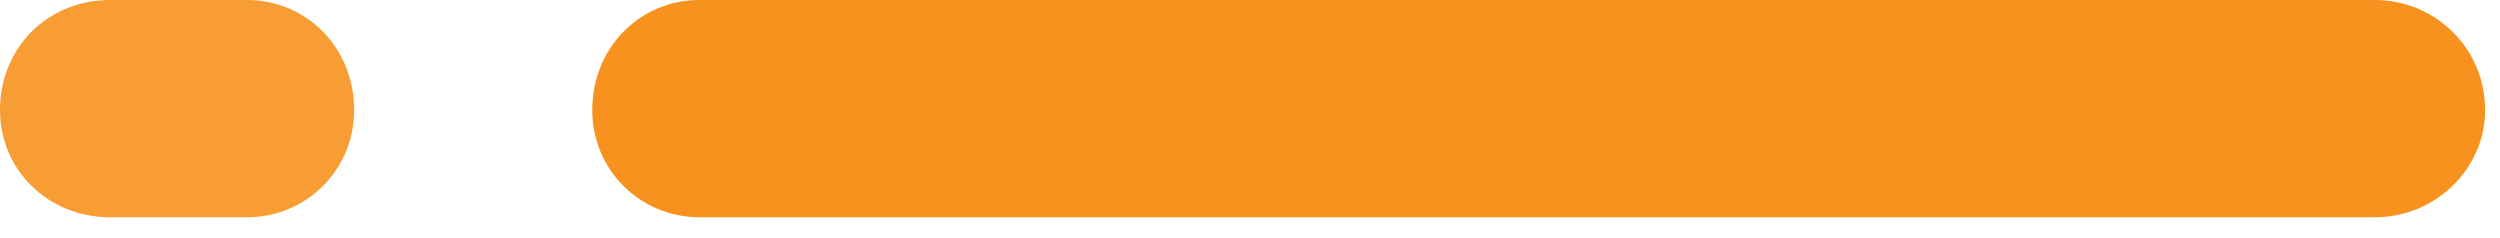
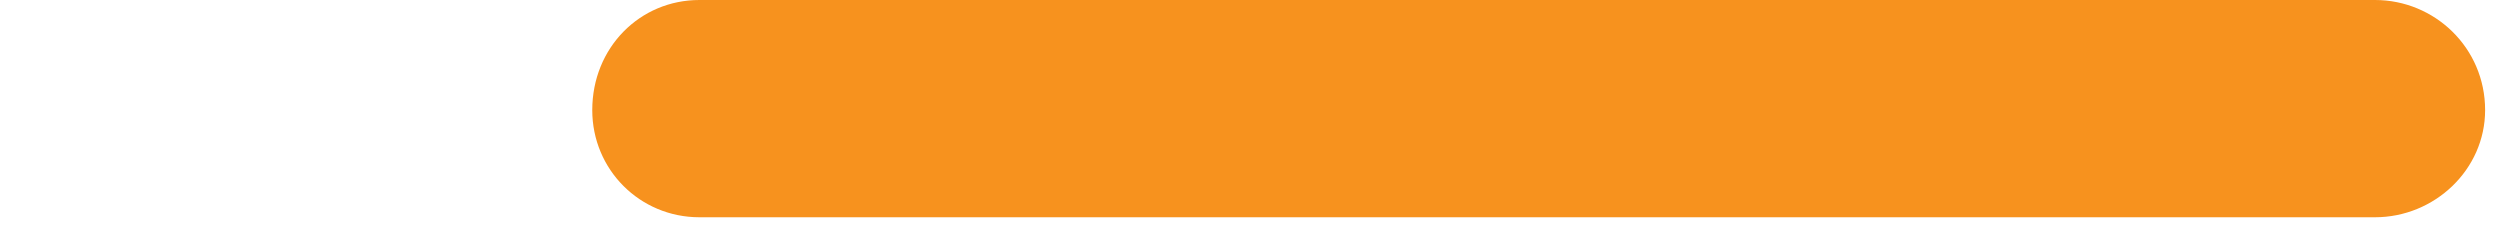
<svg xmlns="http://www.w3.org/2000/svg" version="1.2" viewBox="0 0 84 8" width="84" height="8">
  <title>divider-1251-svg</title>
  <style>
		.s0 { fill: #f7921e } 
		.s1 { opacity: .9;fill: #f7921e } 
	</style>
  <path id="Rectangle_5" class="s0" d="m19.9 3.7c0-2.1 1.6-3.7 3.6-3.7h56.3c2 0 3.7 1.6 3.7 3.7 0 2-1.7 3.6-3.7 3.6h-56.3c-2 0-3.6-1.6-3.6-3.6z" />
-   <path id="Rectangle_6" class="s1" d="m0 3.7c0-2.1 1.6-3.7 3.7-3.7h4.6c2 0 3.6 1.6 3.6 3.7 0 2-1.6 3.6-3.6 3.6h-4.6c-2.1 0-3.7-1.6-3.7-3.6z" />
</svg>